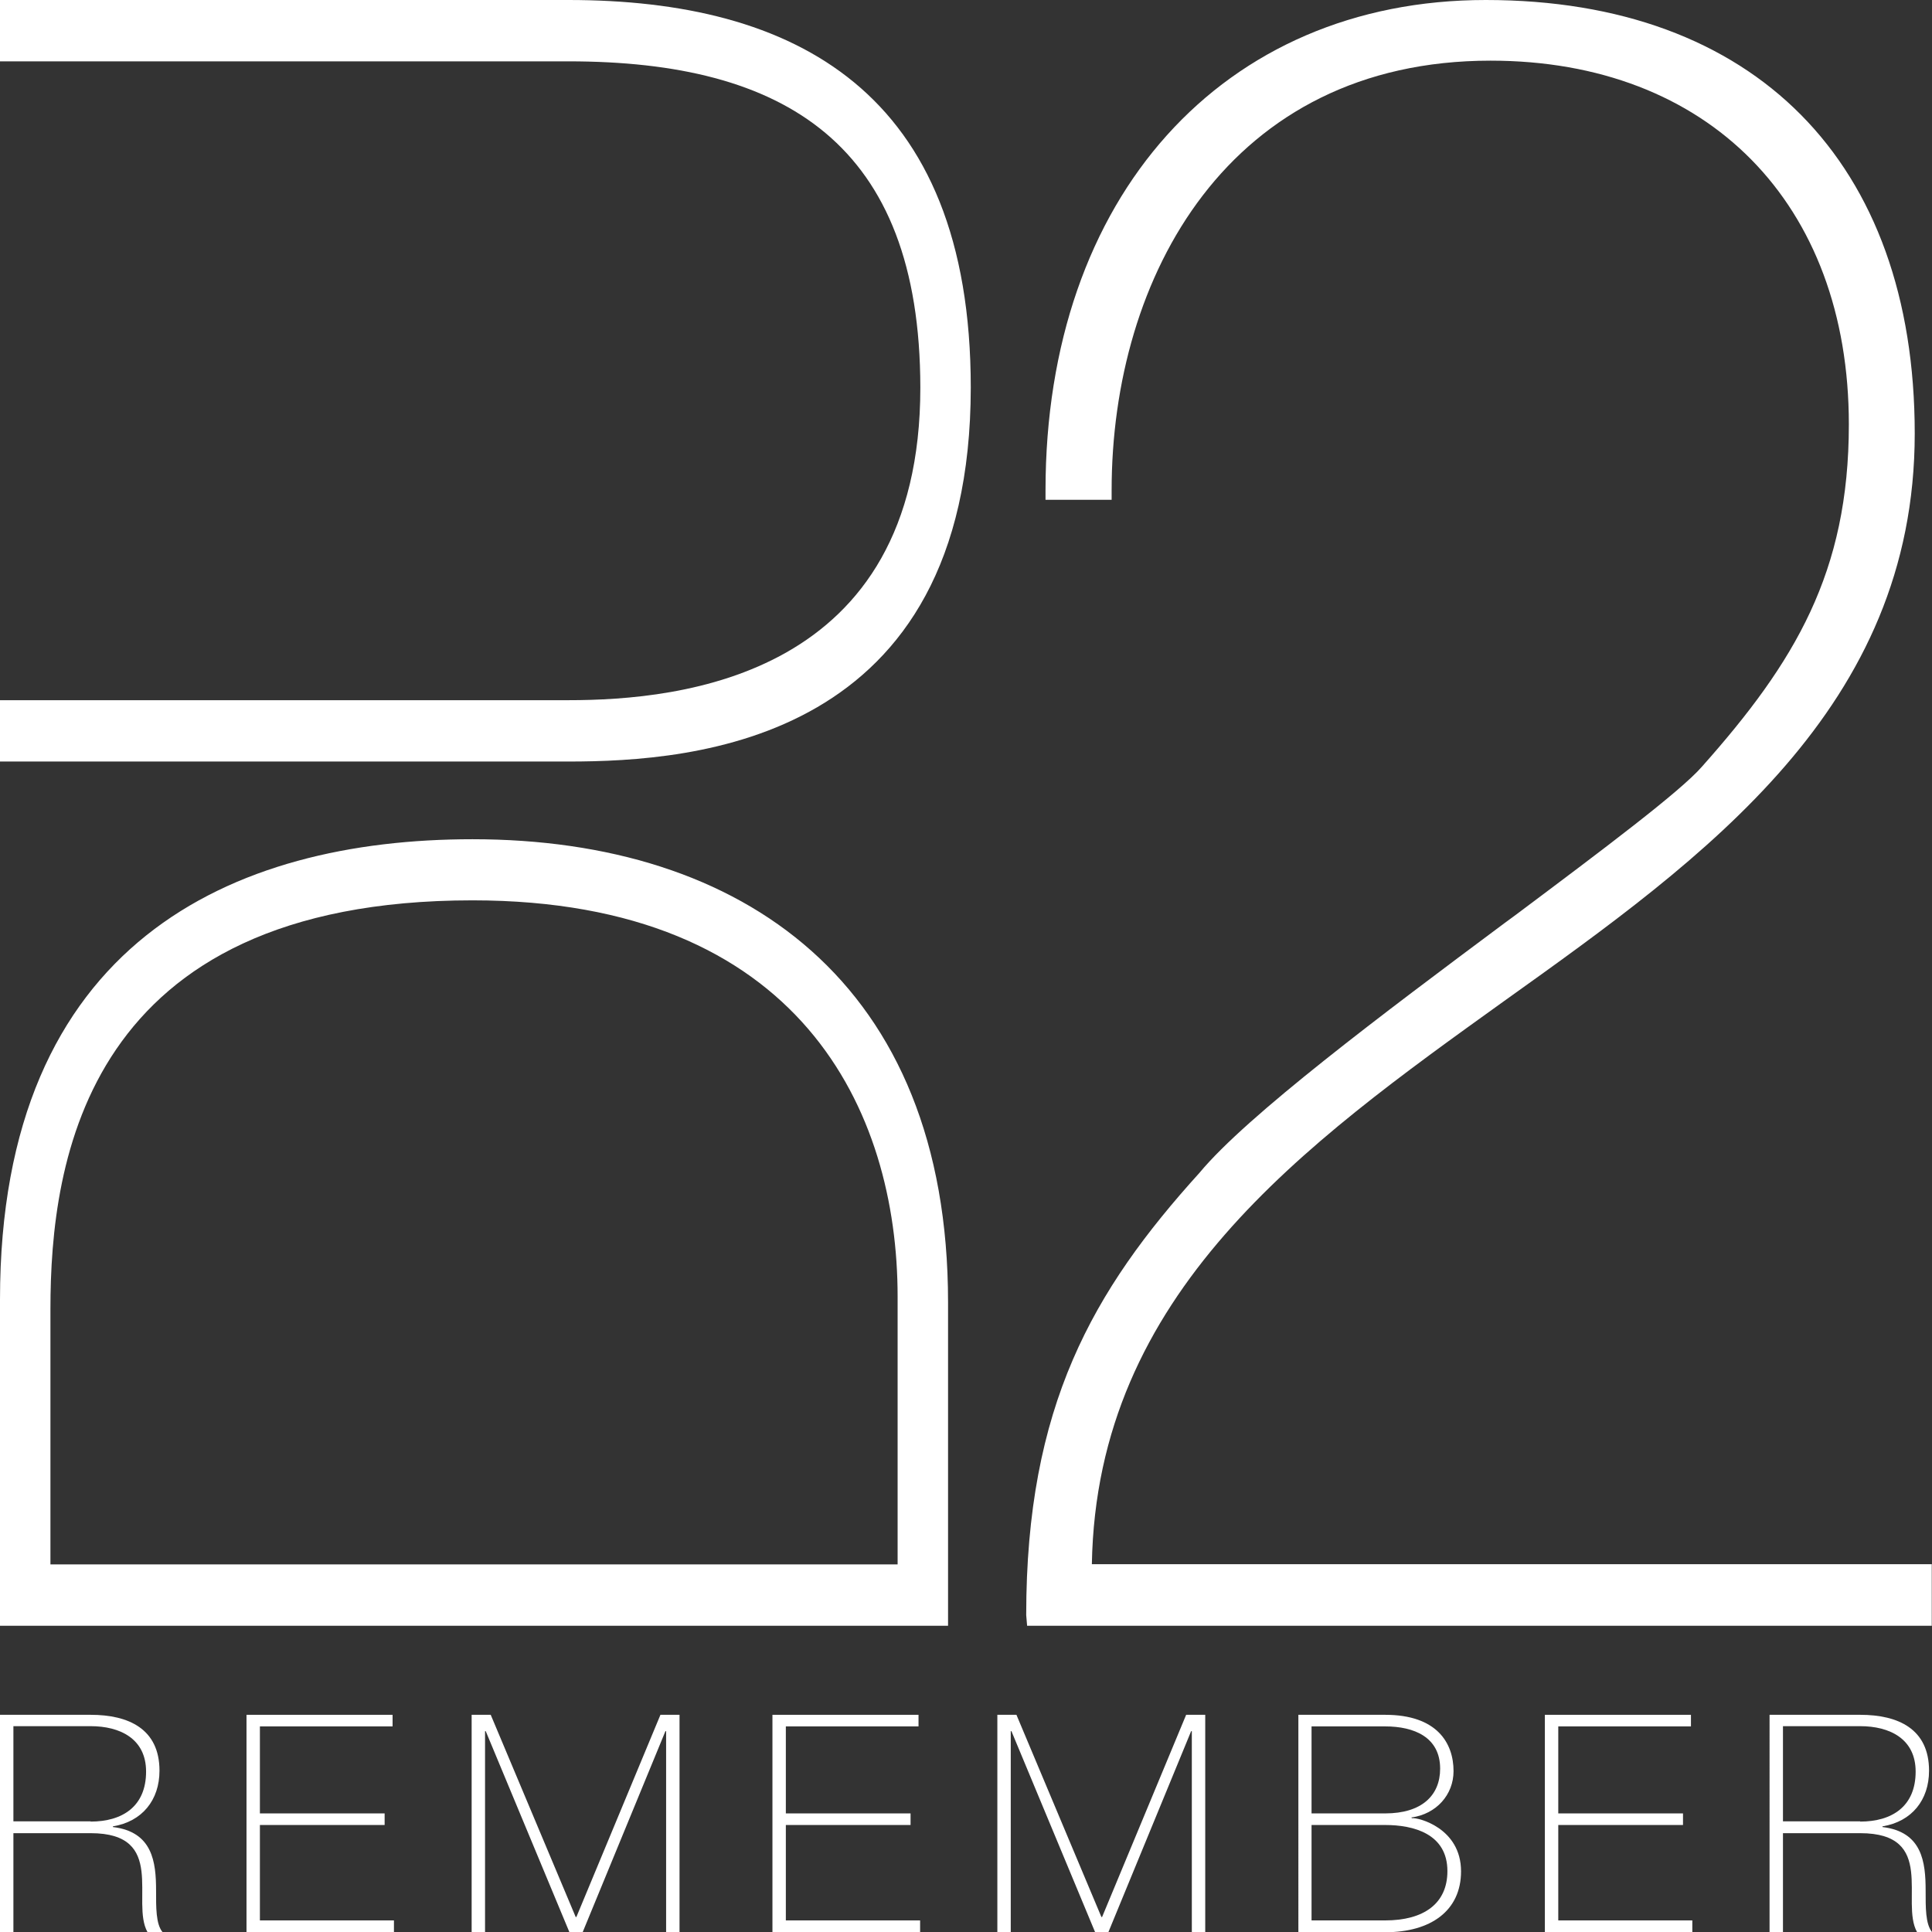
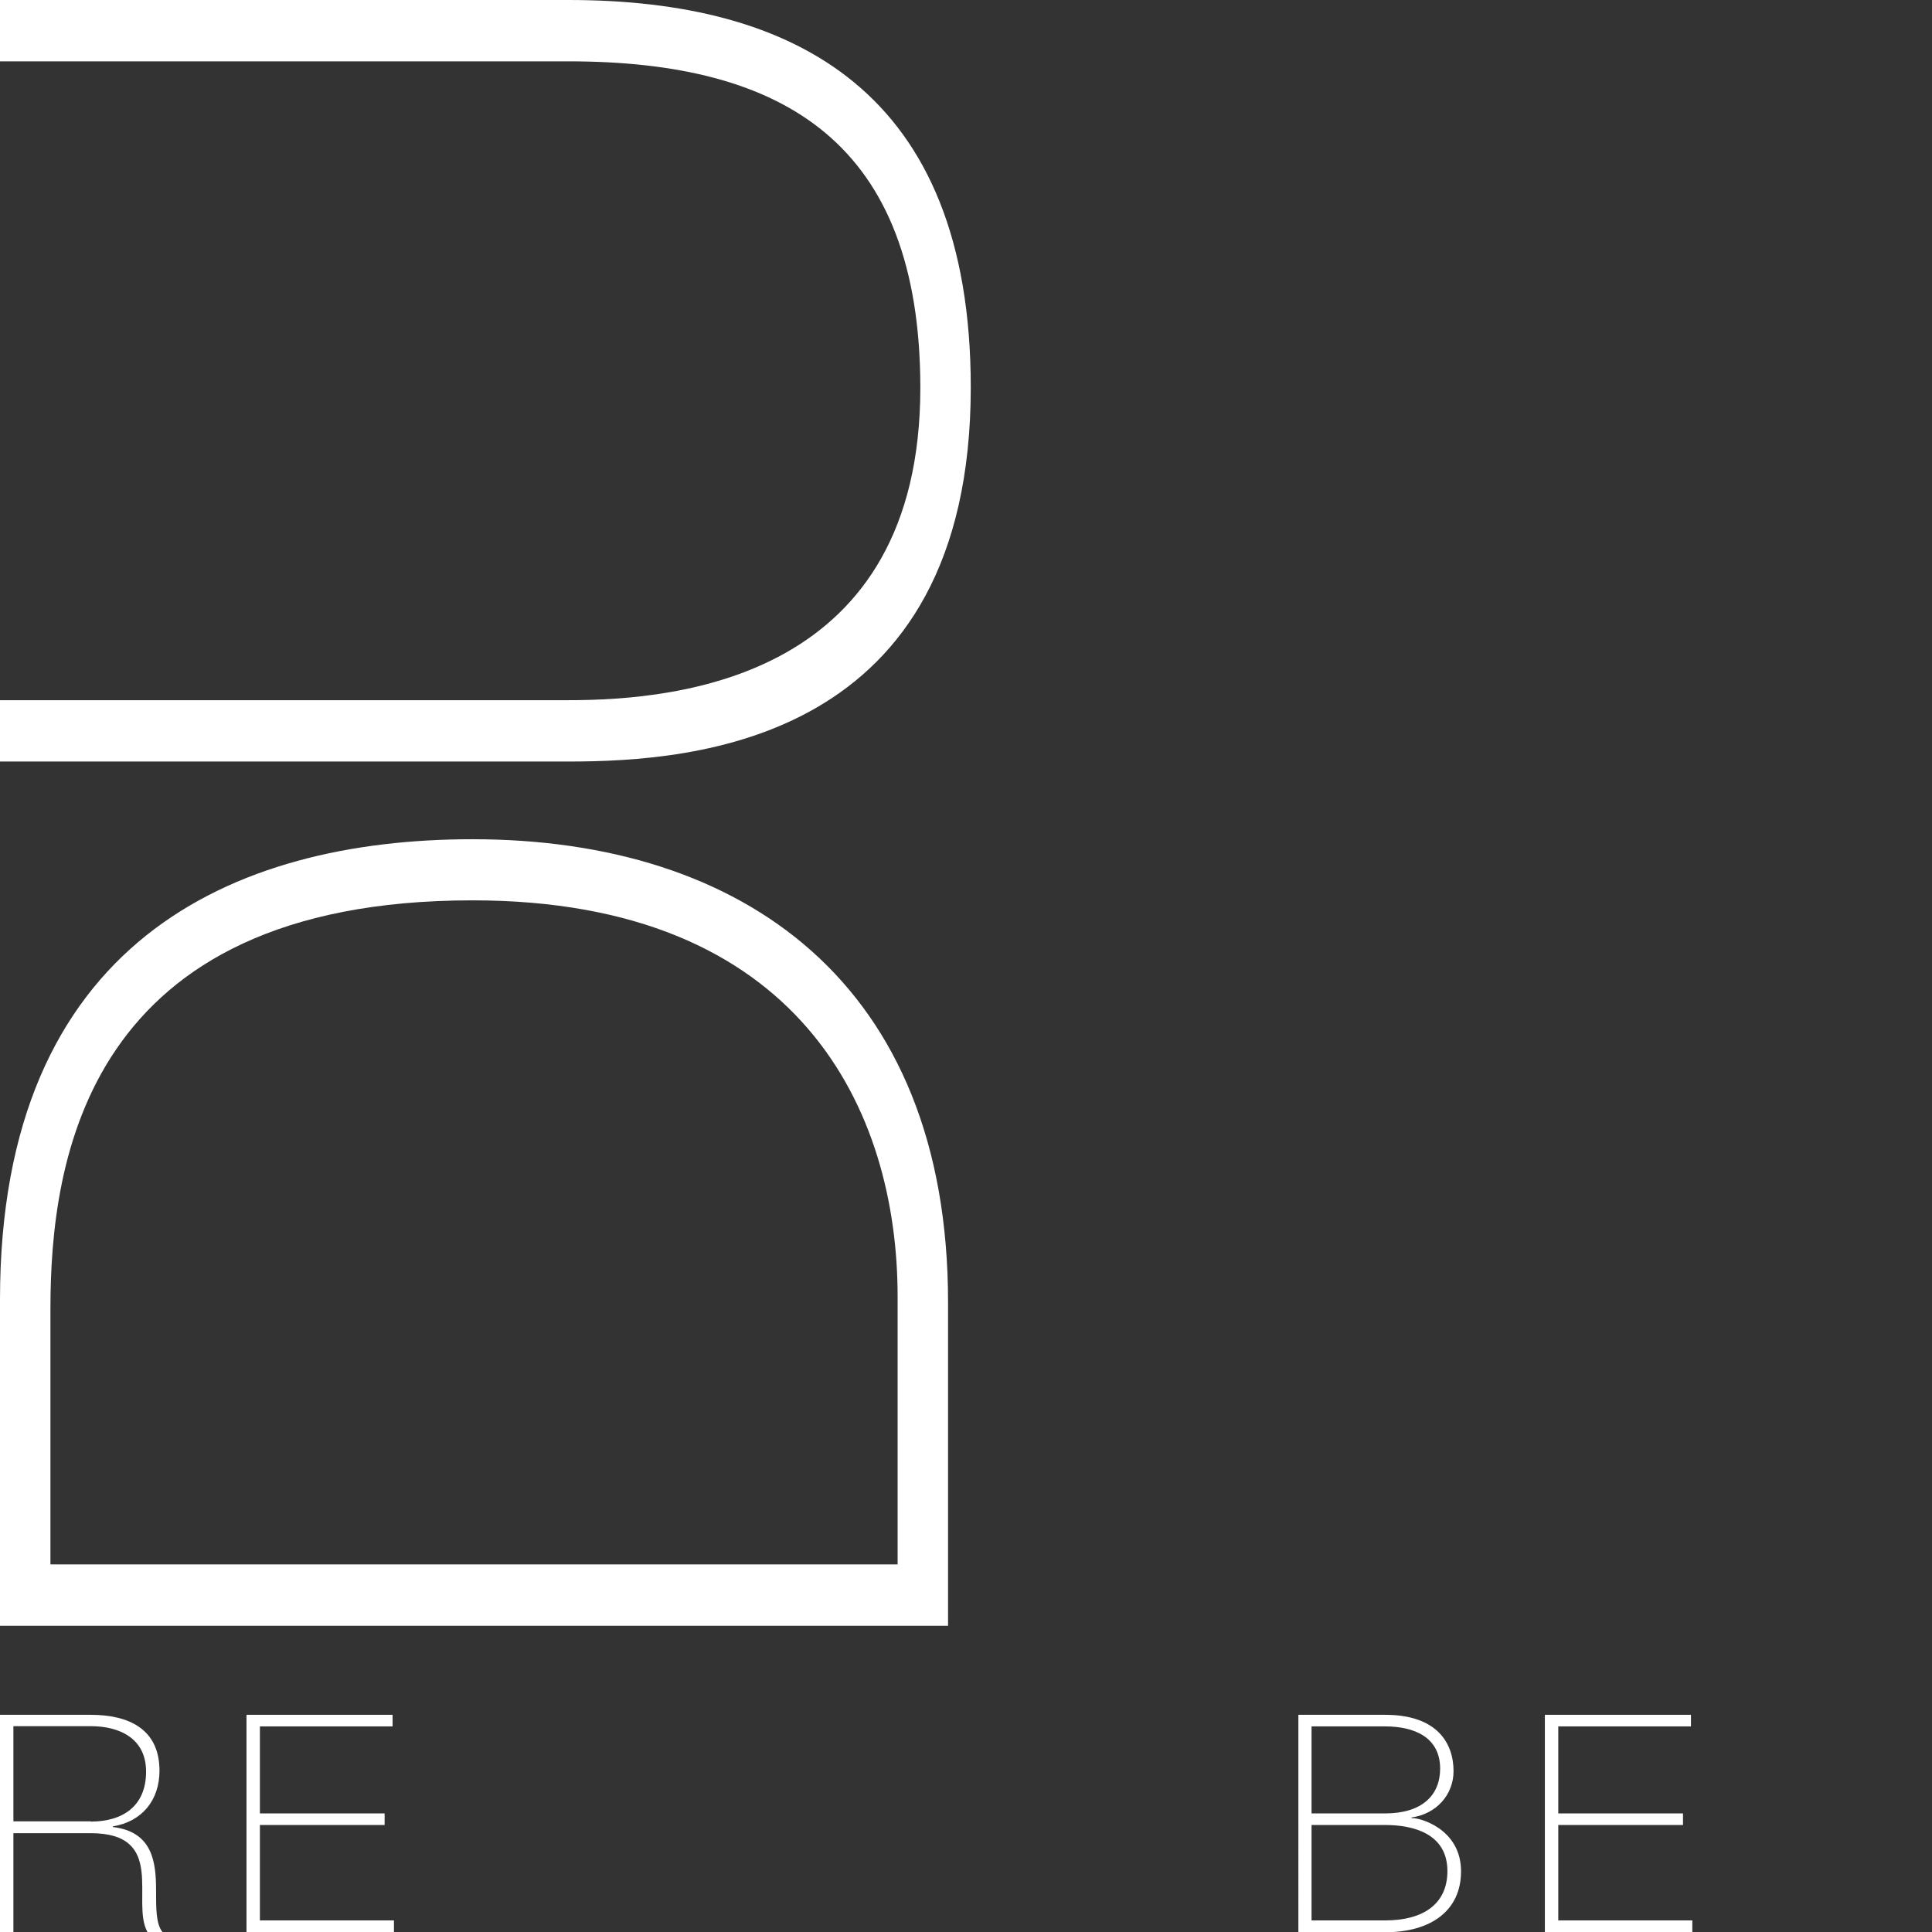
<svg xmlns="http://www.w3.org/2000/svg" version="1.1" x="0px" y="0px" viewBox="0 0 85.04 85.04" style="enable-background:new 0 0 85.04 85.04;" xml:space="preserve">
  <rect x="0" y="0" width="85.04" height="85.04" fill="#333333" stroke="none" />
  <style type="text/css">
	.st0{fill:#FFFFFF;}
</style>
  <g id="Layer_1">
    <g>
      <path class="st0" d="M0,75.48h3.99c1.67,0,3.03,0.62,3.03,2.46c0,1.29-0.76,2.24-2.05,2.45v0.03c1.75,0.21,1.9,1.54,1.9,2.8    c0,0.74-0.01,1.46,0.28,1.82H6.49c-0.74-1.33,0.87-4.35-2.5-4.35h-3.4v4.35H0V75.48z M3.99,80.18c1.39,0,2.44-0.66,2.44-2.2    c0-1.45-1.15-2-2.44-2h-3.4v4.19H3.99z" />
      <path class="st0" d="M17.34,84.53v0.51h-6.49v-9.56h6.43v0.51h-5.84v3.83h5.49v0.51h-5.49v4.2H17.34z" />
-       <path class="st0" d="M20.76,75.48h0.84l3.74,8.9h0.03l3.7-8.9h0.84v9.56h-0.59V76.2h-0.03l-3.64,8.84h-0.59l-3.68-8.84h-0.03v8.84    h-0.59V75.48z" />
-       <path class="st0" d="M40.5,84.53v0.51H34v-9.56h6.43v0.51h-5.84v3.83h5.49v0.51h-5.49v4.2H40.5z" />
-       <path class="st0" d="M43.9,75.48h0.84l3.74,8.9h0.03l3.7-8.9h0.84v9.56h-0.59V76.2h-0.03l-3.64,8.84H48.2l-3.68-8.84h-0.03v8.84    H43.9V75.48z" />
      <path class="st0" d="M57.14,75.48h3.83c2.28,0,3.01,1.24,3.01,2.48c0,1.03-0.75,1.89-1.86,2.04l0.03,0.03    c0.25-0.04,2.16,0.42,2.16,2.34c0,1.74-1.34,2.68-3.33,2.68h-3.83V75.48z M57.73,79.82h3.24c1.61,0,2.42-0.79,2.42-1.97    c0-1.39-1.15-1.86-2.42-1.86h-3.24V79.82z M57.73,84.53h3.24c1.7,0,2.74-0.74,2.74-2.17c0-1.65-1.5-2.03-2.74-2.03h-3.24V84.53z" />
      <path class="st0" d="M74.49,84.53v0.51h-6.49v-9.56h6.43v0.51h-5.84v3.83h5.49v0.51h-5.49v4.2H74.49z" />
-       <path class="st0" d="M77.89,75.48h3.99c1.67,0,3.03,0.62,3.03,2.46c0,1.29-0.76,2.24-2.05,2.45v0.03c1.75,0.21,1.9,1.54,1.9,2.8    c0,0.74-0.01,1.46,0.28,1.82h-0.66c-0.74-1.33,0.87-4.35-2.5-4.35h-3.4v4.35h-0.59V75.48z M81.88,80.18c1.39,0,2.44-0.66,2.44-2.2    c0-1.45-1.15-2-2.44-2h-3.4v4.19H81.88z" />
    </g>
-     <path class="st0" d="M85.04,71.56H45.21l-0.04-0.47c0-9.19,2.92-14.27,7.63-19.47c2.09-2.52,8.1-7.02,13.4-10.97l0.49-0.36   c3.9-2.92,7.27-5.45,8.22-6.54c4.1-4.61,6.47-8.55,6.47-15.07c0-9.73-6.19-16.01-15.77-16.01c-11.53,0-16.68,9.5-16.68,18.91V22   h-2.91v-0.42C46.02,8.68,53.81,0,65.4,0c11.83,0,18.88,7.13,18.88,19.08c0,12.06-9.18,18.63-18.07,24.98   c-8.83,6.34-17.94,12.85-18.15,24.79h36.97V71.56z" />
    <g>
      <path class="st0" d="M20.8,36.94C10.23,36.94,0,41.48,0,57.2v14.36h41.73V57.32C41.73,43.25,32.67,36.94,20.8,36.94z M39.51,68.86    H2.22V57.62c0-6.51,1.53-17.99,18.58-17.99c14.44,0,18.71,9.27,18.71,17.44V68.86z" />
      <path class="st0" d="M25.02,33.52H0v-2.7h25.02c4.96,0,15.49-1.04,15.49-13.76C40.5,6.32,34.54,2.7,25.02,2.7H0V0h25.02    c9.93,0,17.71,3.99,17.71,17.06C42.72,32.66,30.57,33.52,25.02,33.52z" />
    </g>
  </g>
  <g id="Layer_2">
</g>
</svg>